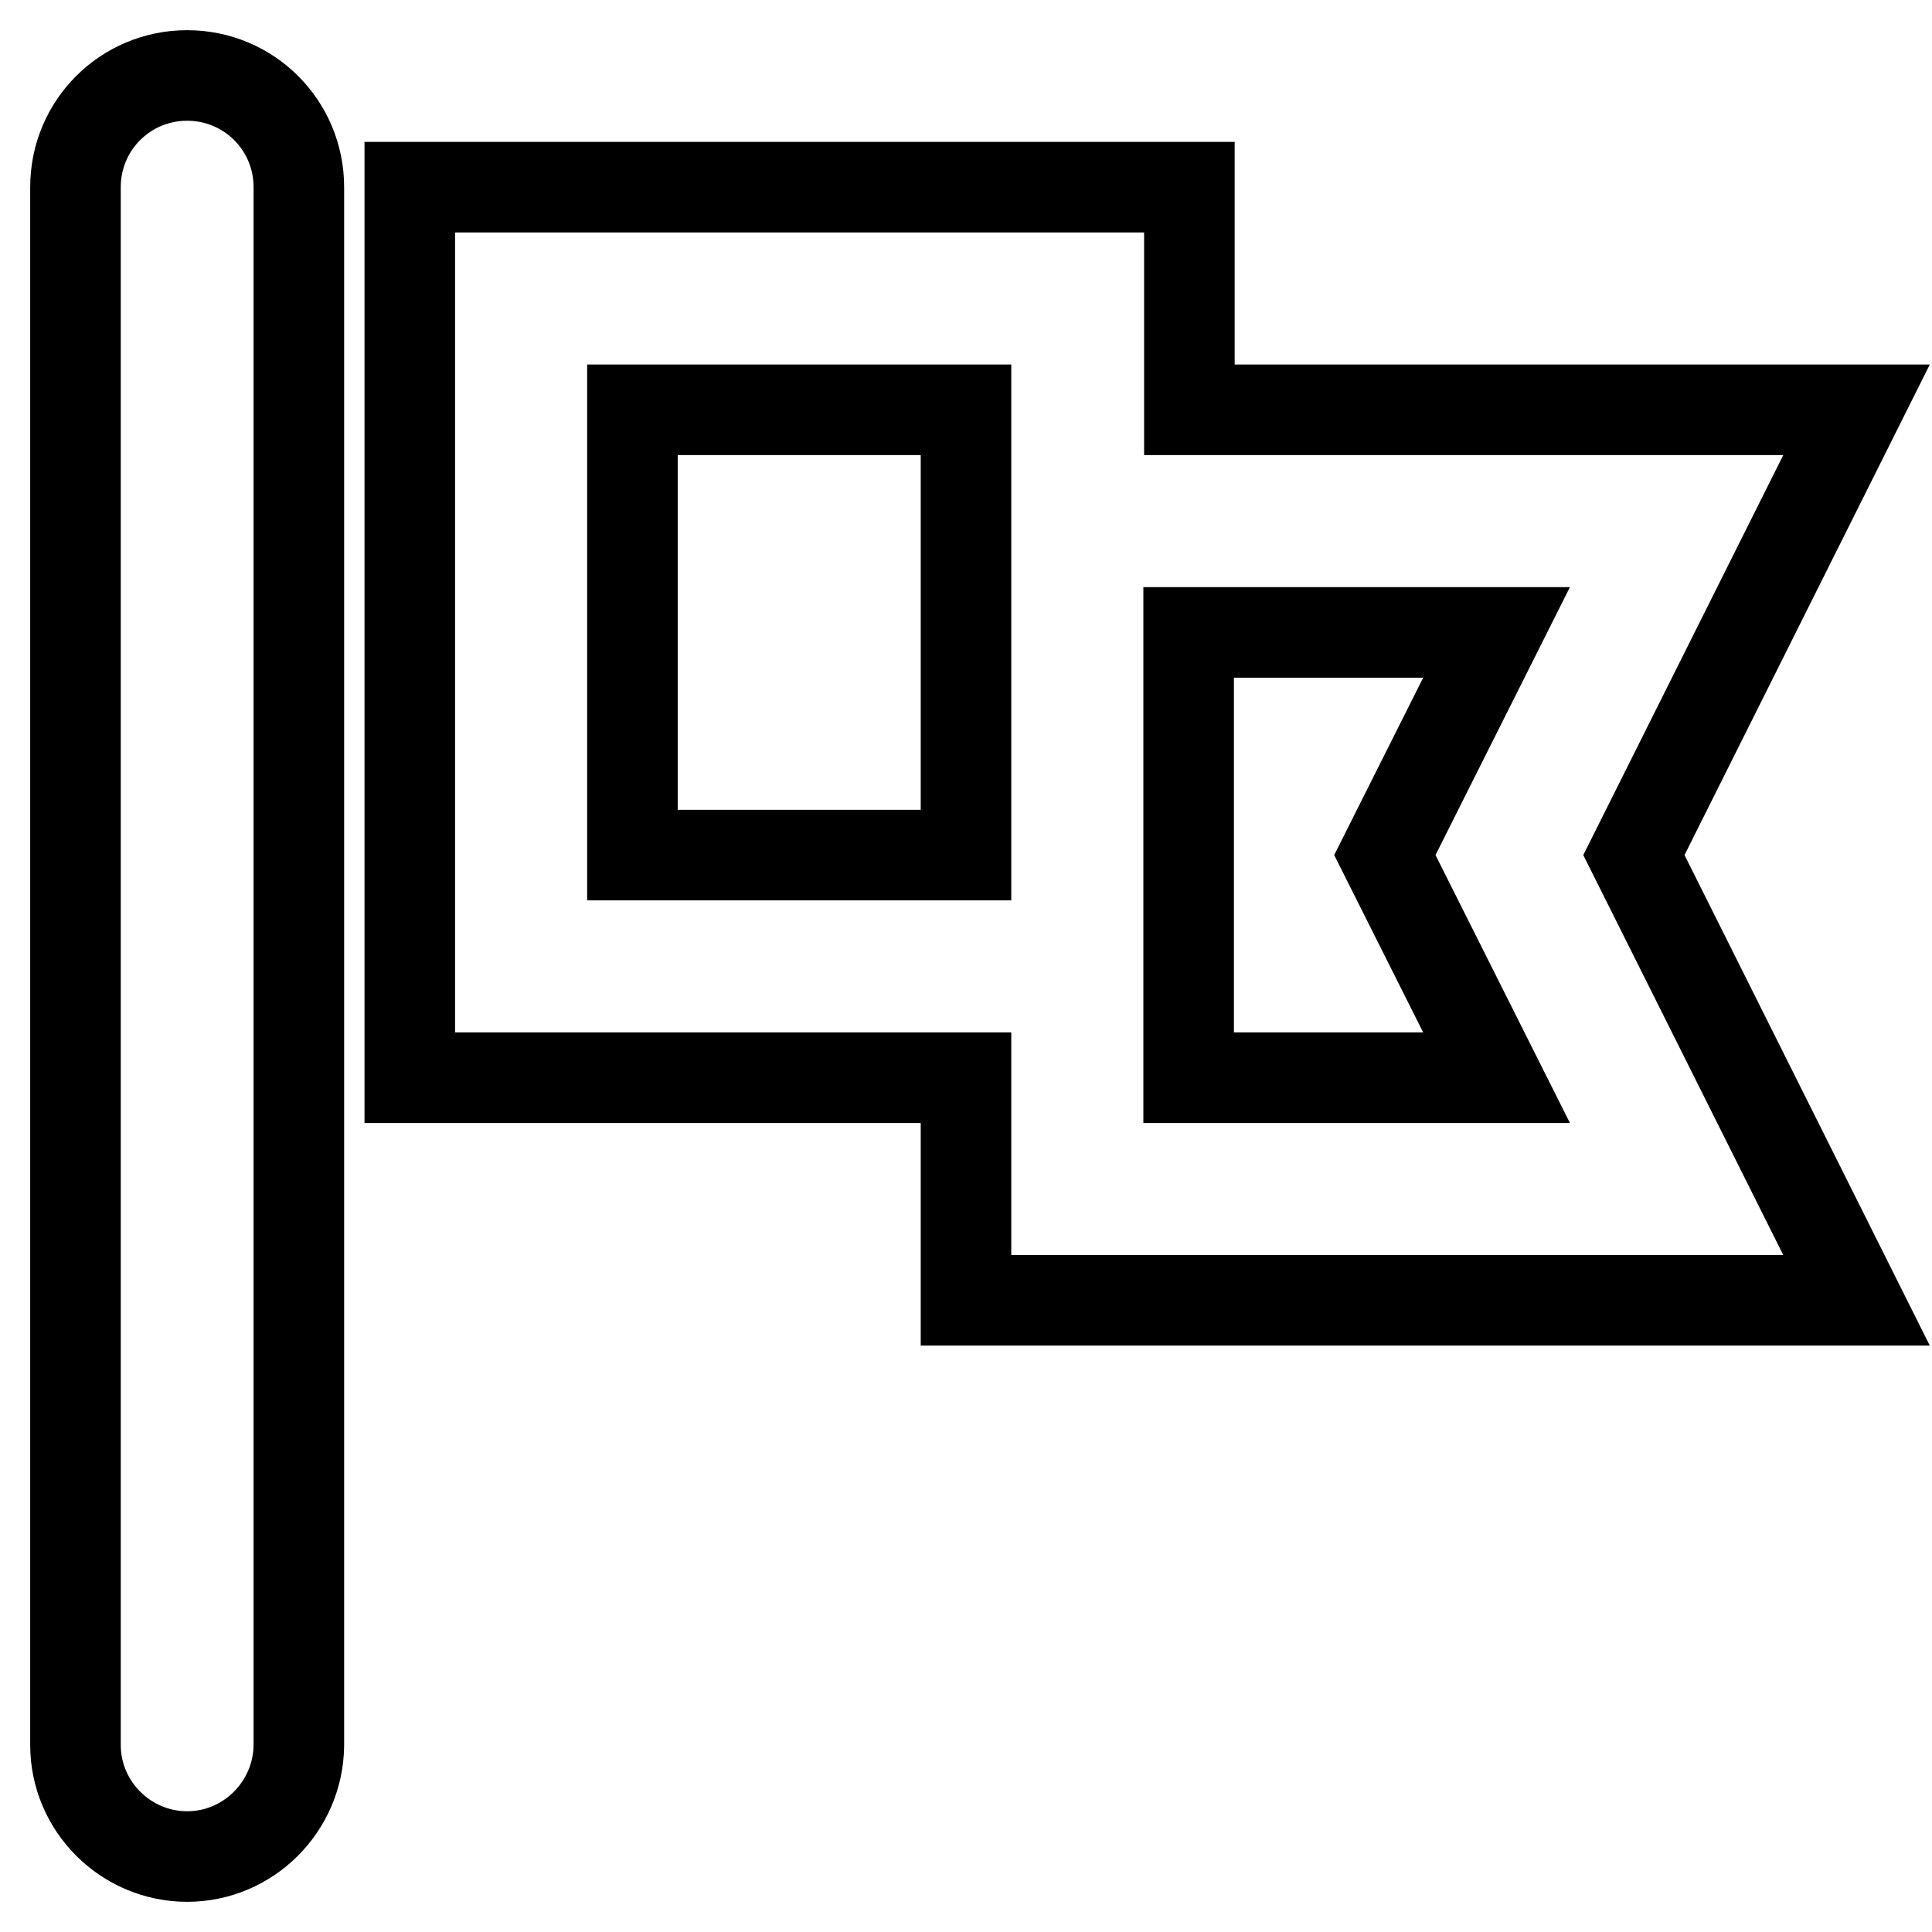
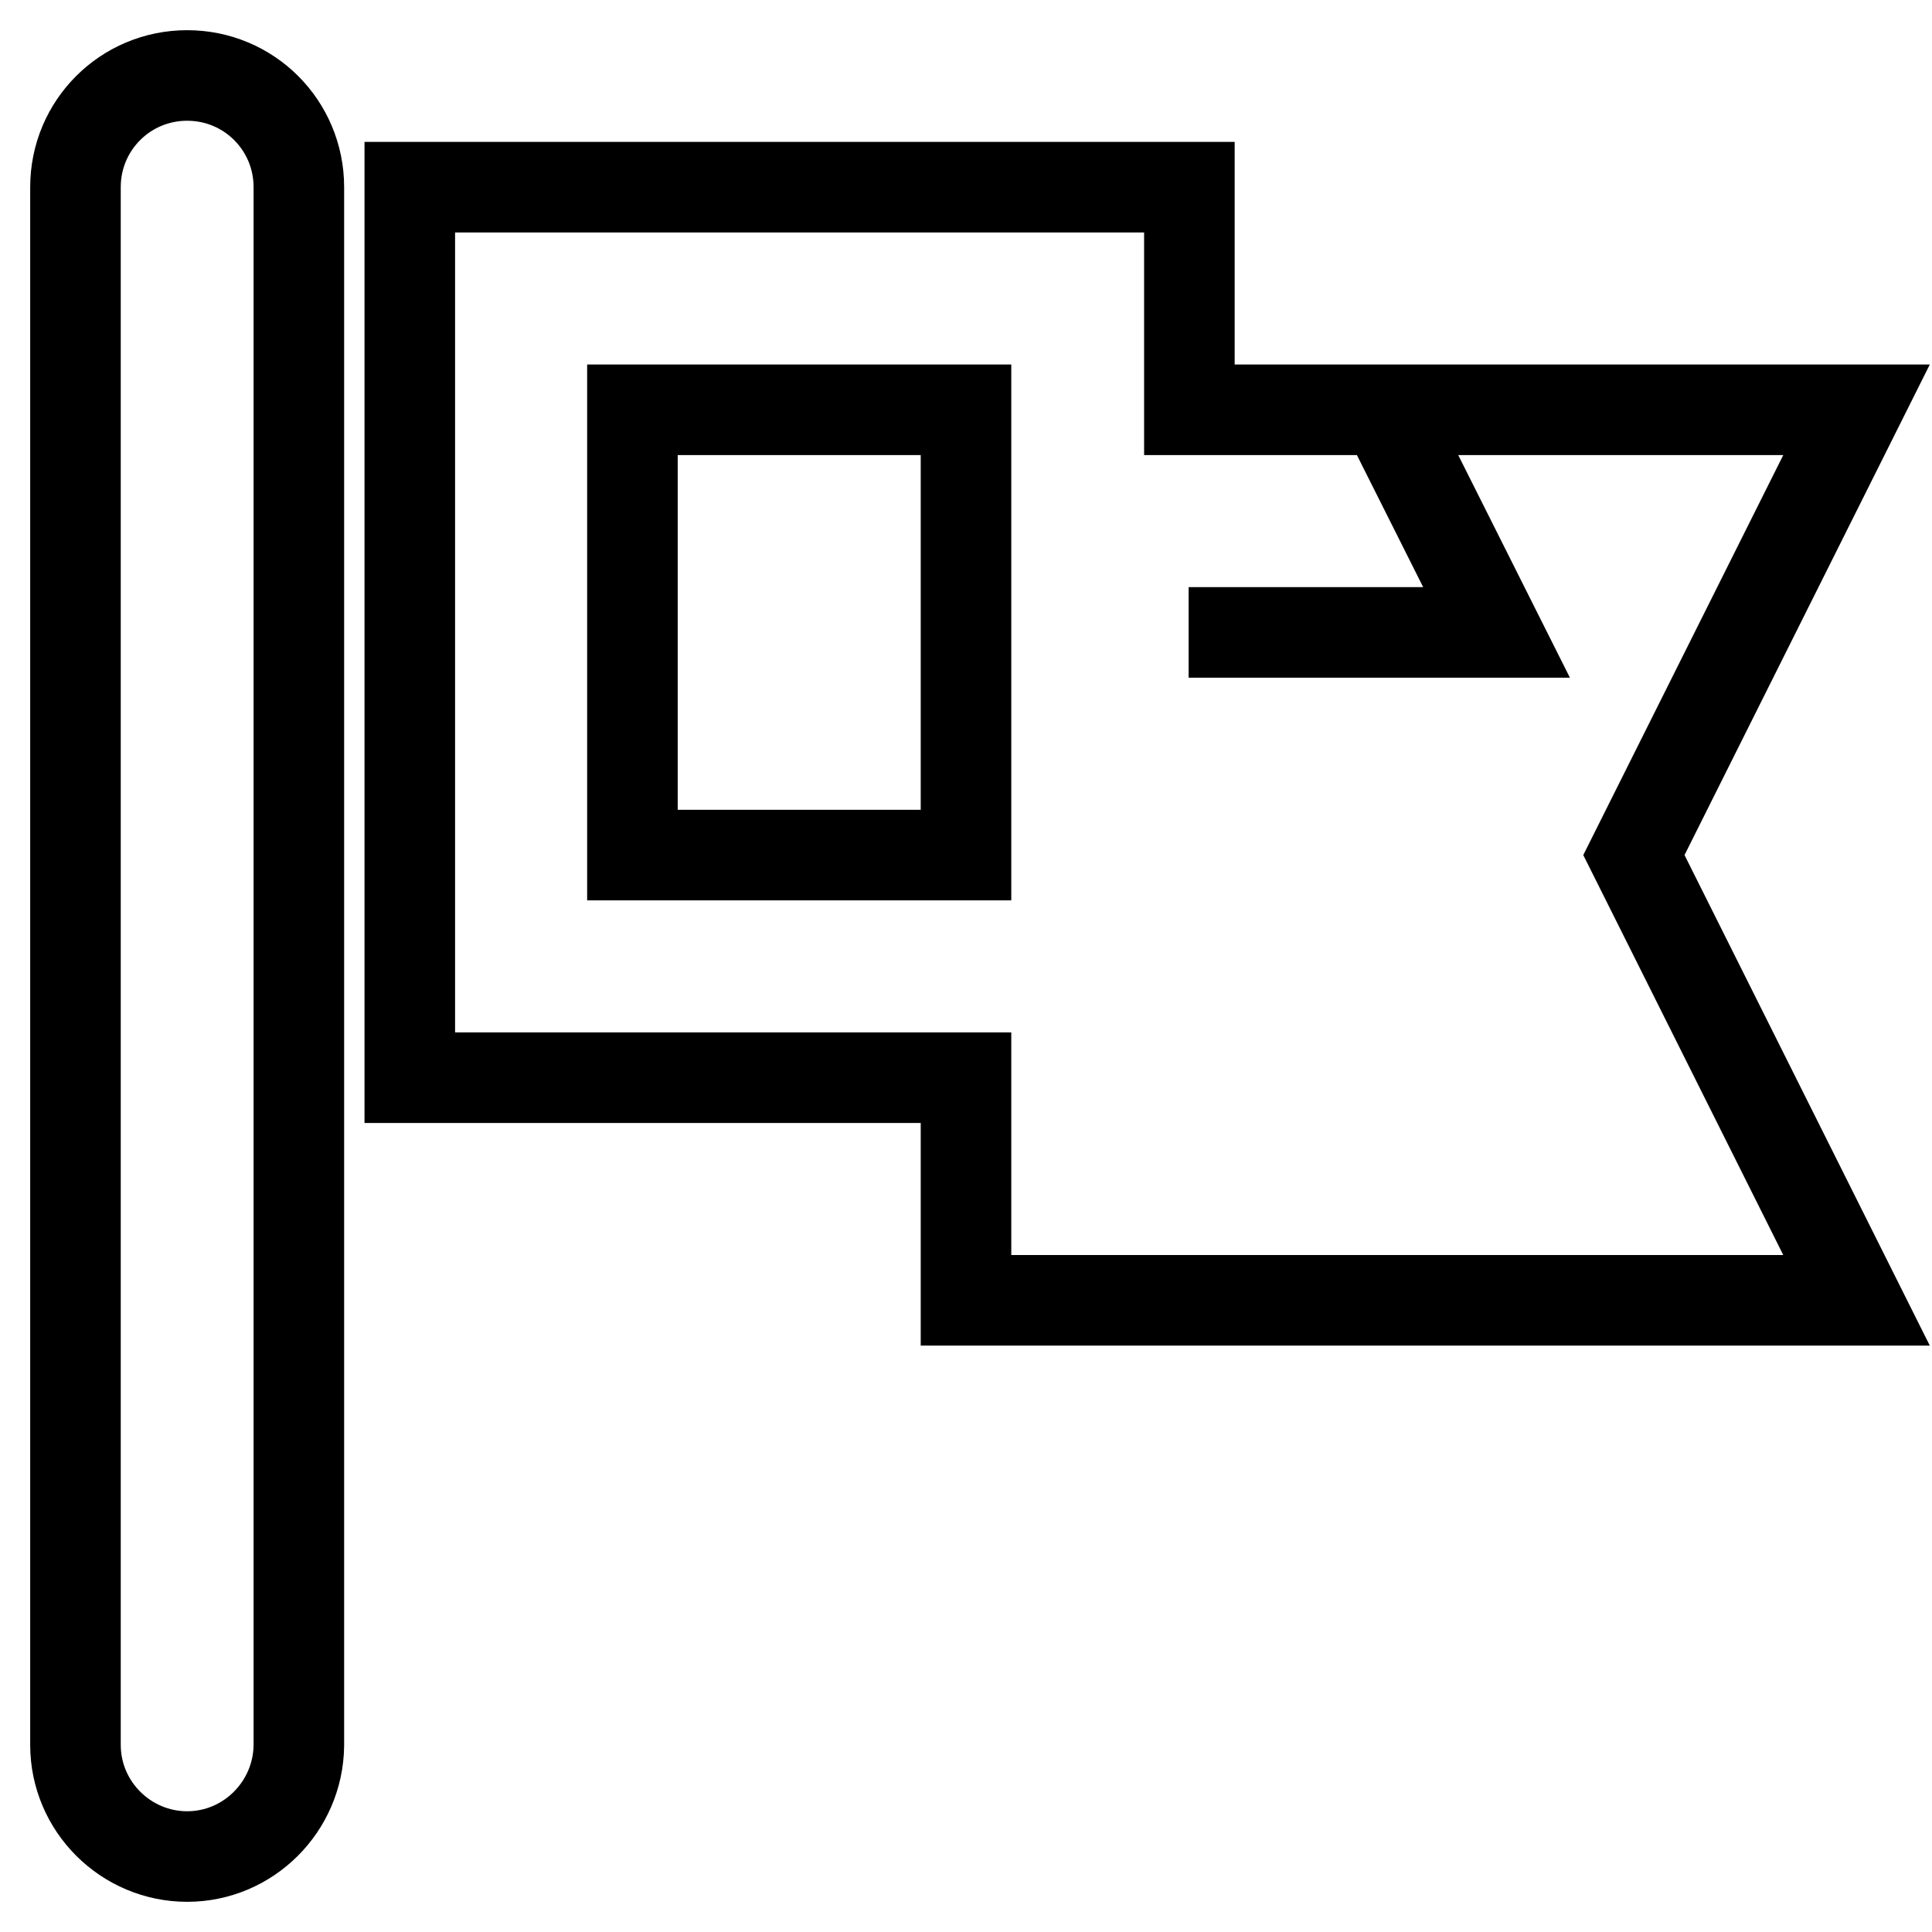
<svg xmlns="http://www.w3.org/2000/svg" version="1.1" x="0px" y="0px" viewBox="0 0 256 256" enable-background="new 0 0 256 256" xml:space="preserve">
  <g>
-     <path stroke-width="12" fill-opacity="0" stroke="#000000" d="M246,172.3H128v-29.5H54.3v-118h103.3v29.5H246l-29.5,59L246,172.3z M128,54.3H83.8v59H128V54.3z  M198.3,83.8h-40.8v59h40.8l-14.8-29.5L198.3,83.8z M24.8,246c-8.1,0-14.8-6.6-14.8-14.8V24.8C10,16.6,16.6,10,24.8,10 c8.2,0,14.8,6.6,14.8,14.8v206.5C39.5,239.4,32.9,246,24.8,246z" />
+     <path stroke-width="12" fill-opacity="0" stroke="#000000" d="M246,172.3H128v-29.5H54.3v-118h103.3v29.5H246l-29.5,59L246,172.3z M128,54.3H83.8v59H128V54.3z  M198.3,83.8h-40.8h40.8l-14.8-29.5L198.3,83.8z M24.8,246c-8.1,0-14.8-6.6-14.8-14.8V24.8C10,16.6,16.6,10,24.8,10 c8.2,0,14.8,6.6,14.8,14.8v206.5C39.5,239.4,32.9,246,24.8,246z" />
  </g>
</svg>